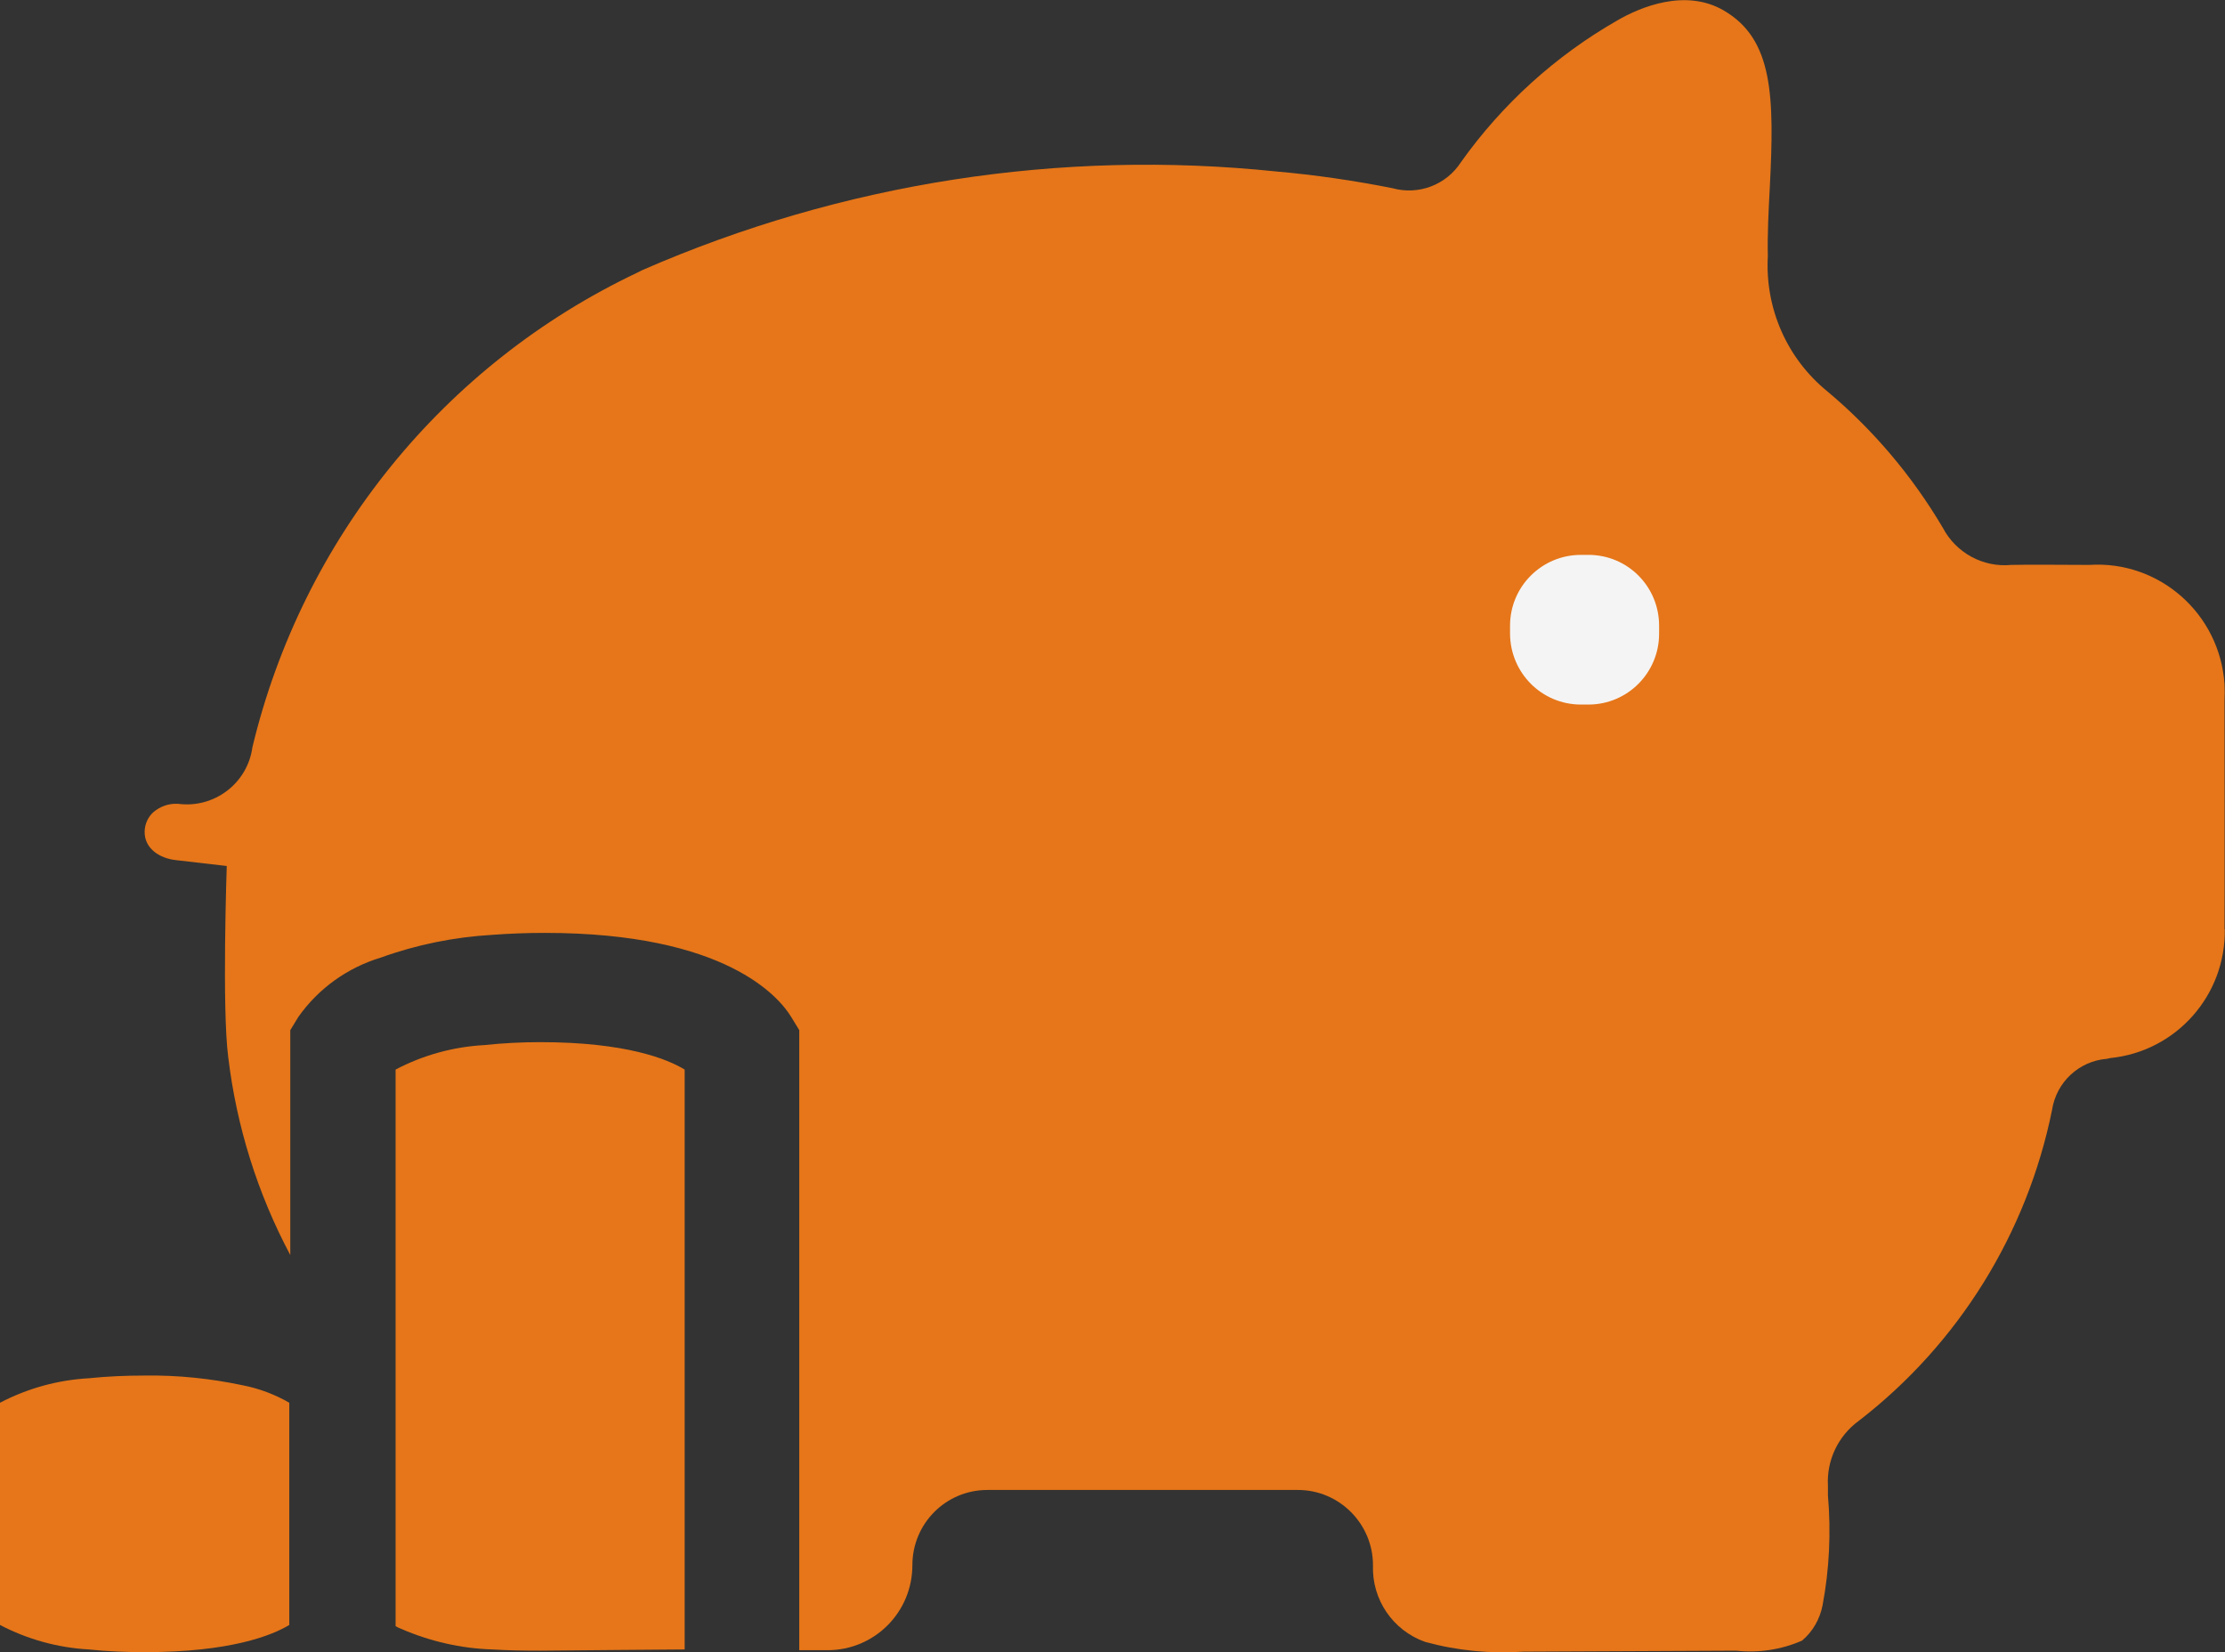
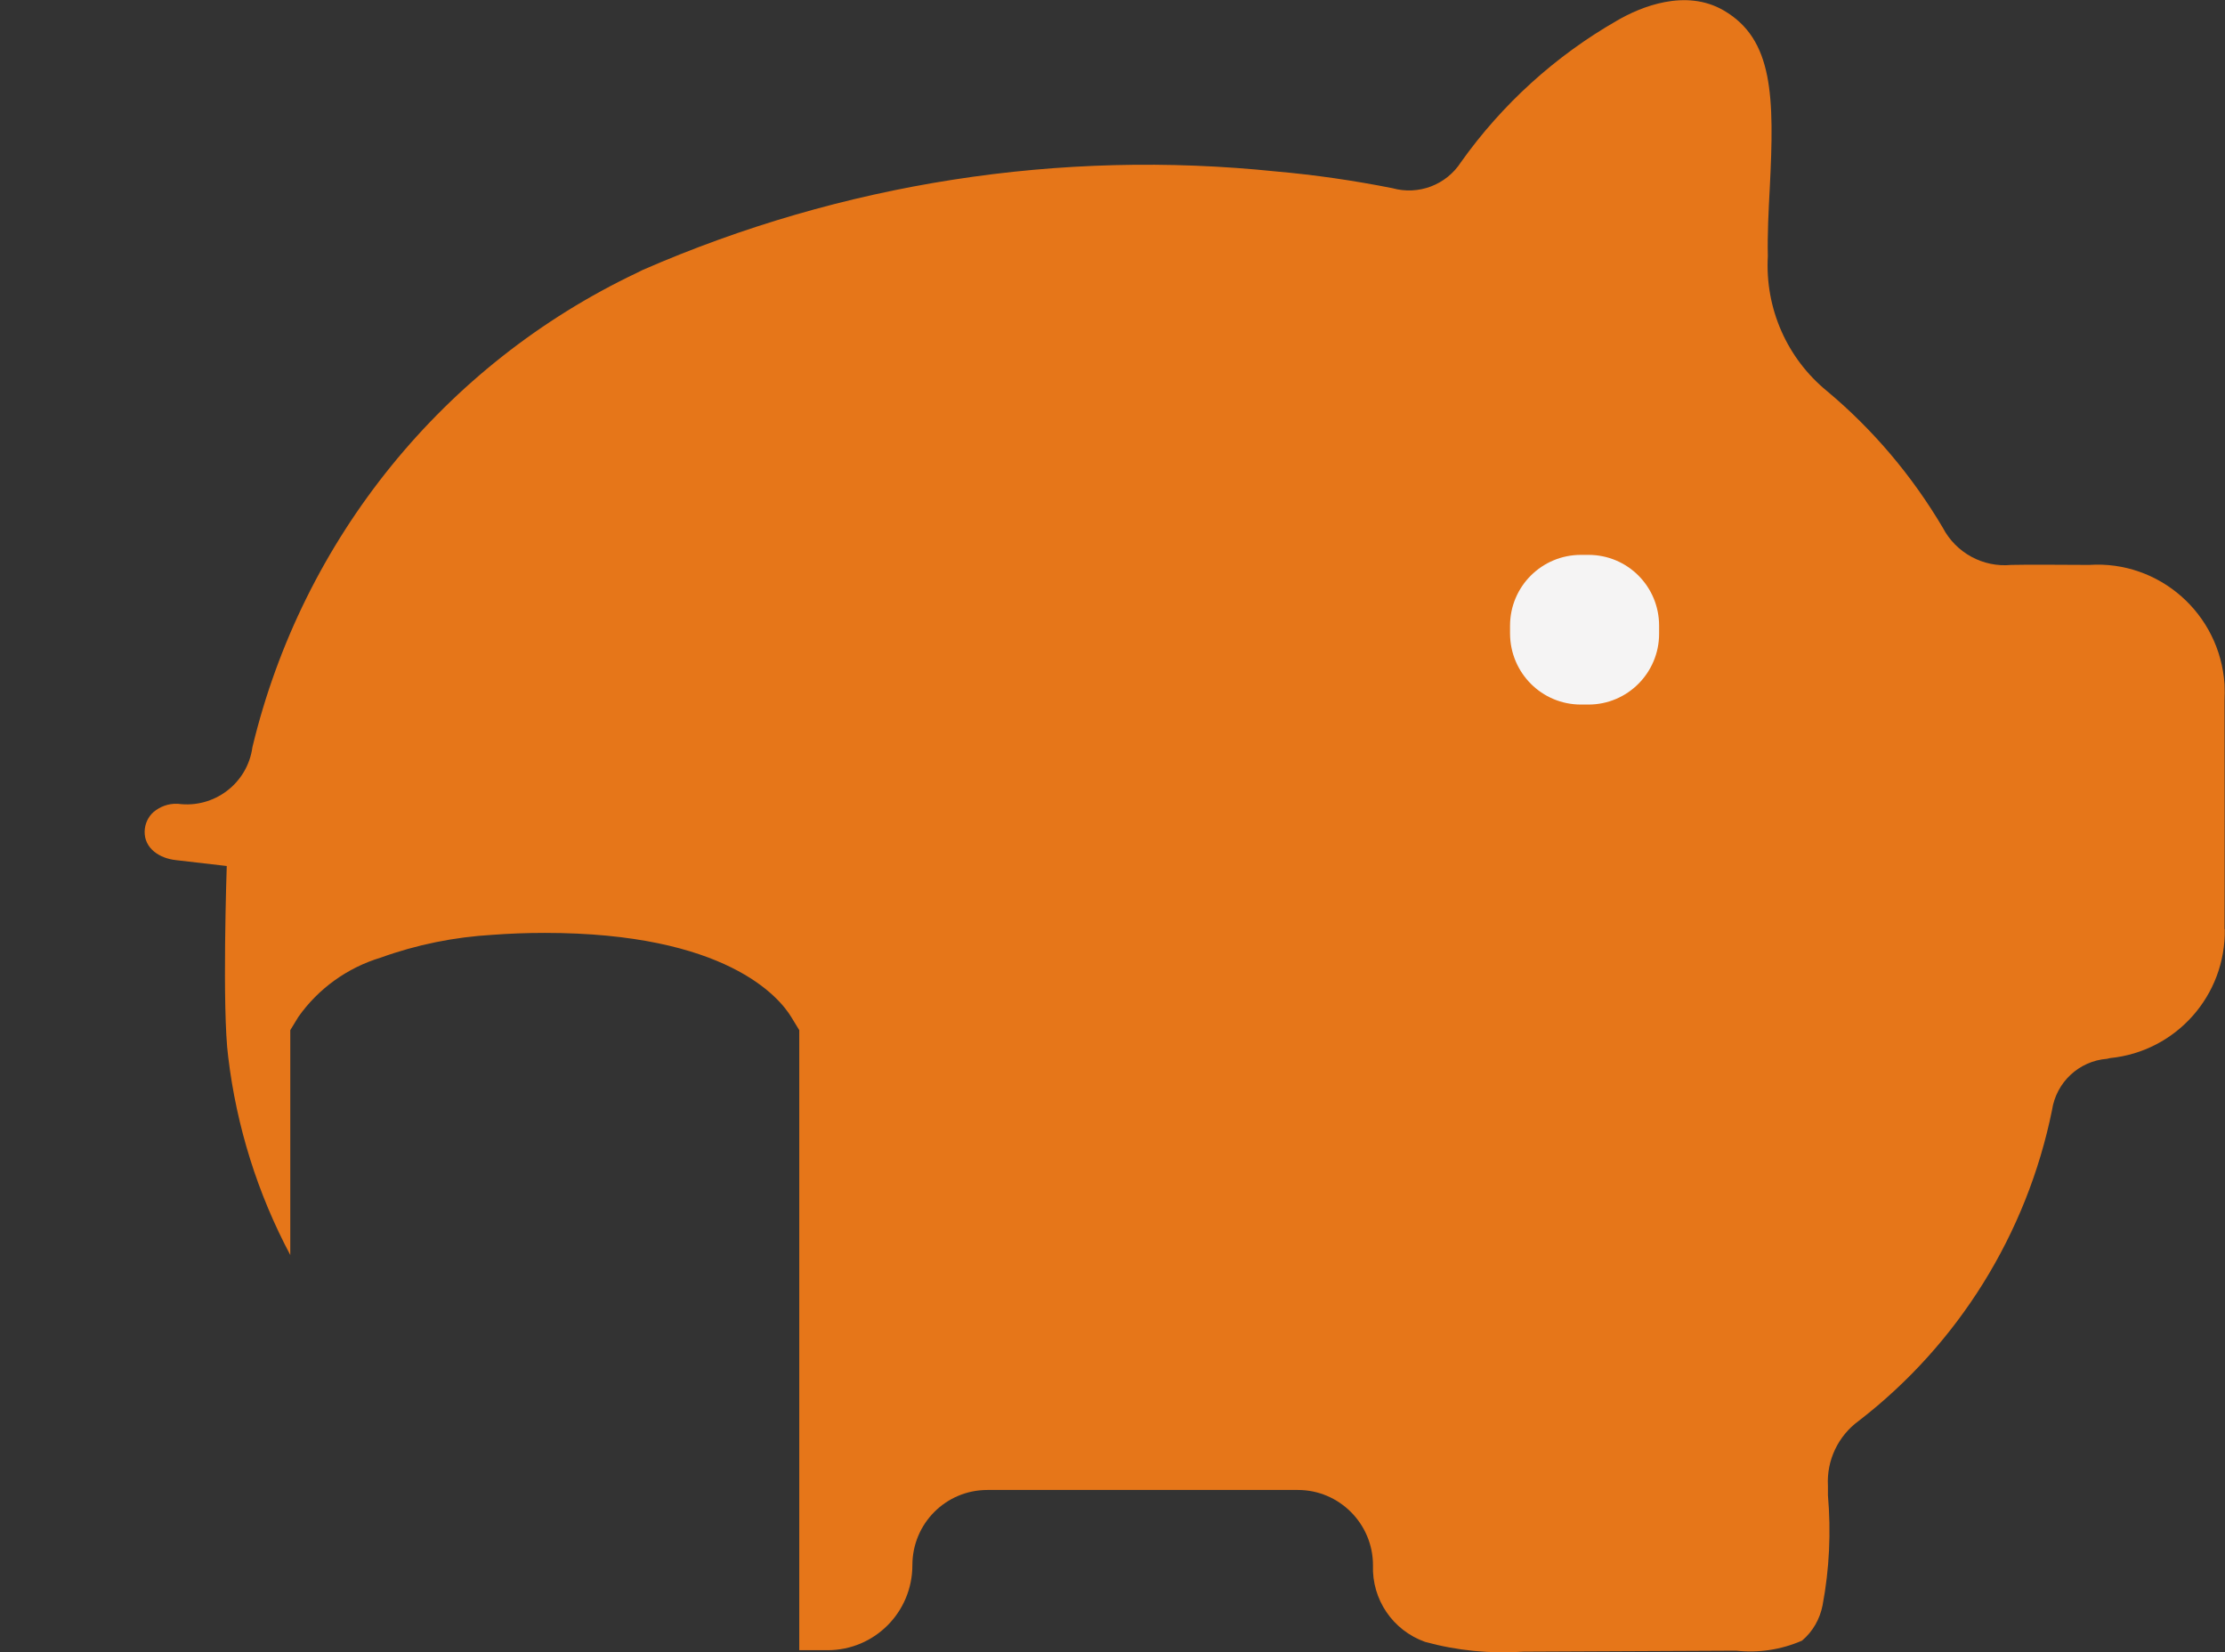
<svg xmlns="http://www.w3.org/2000/svg" width="101" height="75" viewBox="0 0 101 75" fill="none">
  <rect x="0" y="0" width="101" height="75" fill="#333333" stroke="none" />
  <g clip-path="url(#clip0_442_5559)">
    <path d="M100.989 42.165C101.044 45.178 98.782 47.724 95.787 48.025L95.643 48.058C94.367 48.158 93.336 49.125 93.147 50.393C92.005 55.997 88.899 61.001 84.374 64.492C83.442 65.171 82.91 66.282 82.976 67.439V67.873C83.12 69.54 83.043 71.219 82.732 72.865C82.61 73.488 82.288 74.055 81.8 74.466C80.858 74.878 79.826 75.033 78.806 74.922L69.156 74.967C67.648 75.067 66.139 74.922 64.686 74.522C63.222 73.999 62.268 72.598 62.324 71.042C62.324 69.162 60.793 67.628 58.919 67.628H44.821C42.936 67.628 41.416 69.151 41.416 71.042C41.416 73.177 39.697 74.9 37.567 74.9H36.281V46.757L35.915 46.157C35.371 45.267 32.964 42.343 24.734 42.343C23.88 42.343 23.093 42.376 22.35 42.431C20.619 42.532 18.911 42.876 17.281 43.466C15.772 43.922 14.452 44.867 13.543 46.157L13.177 46.757V56.965C11.691 54.173 10.737 51.127 10.36 47.98C10.071 45.801 10.293 39.307 10.293 39.307L7.986 39.04C7.254 38.962 6.544 38.517 6.566 37.728C6.577 37.394 6.722 37.072 6.977 36.85C7.276 36.605 7.642 36.471 8.03 36.483H8.075C9.716 36.705 11.236 35.56 11.458 33.914C13.731 24.451 20.153 16.535 28.927 12.376L29.171 12.254C38.222 8.306 48.126 6.761 57.943 7.784C59.706 7.939 61.459 8.195 63.2 8.54C64.387 8.873 65.651 8.395 66.317 7.361C68.191 4.726 70.609 2.535 73.404 0.934C74.469 0.311 76.521 -0.534 78.251 0.478C80.503 1.79 80.547 4.392 80.336 8.529C80.281 9.552 80.225 10.63 80.248 11.631C80.115 13.988 81.113 16.268 82.943 17.758C85.028 19.503 86.803 21.605 88.189 23.951C88.788 25.096 90.019 25.764 91.295 25.641C91.994 25.619 94.068 25.641 94.833 25.641C98.016 25.43 100.767 27.854 100.978 31.056C100.989 31.312 100.989 31.568 100.978 31.812C100.978 31.812 100.989 40.986 100.978 42.187L100.989 42.165Z" fill="#E67619" />
    <path d="M75.312 28.399V28.766C75.312 30.534 73.881 31.979 72.106 31.979H71.763C69.988 31.979 68.557 30.545 68.546 28.766V28.399C68.546 26.62 69.988 25.185 71.763 25.185H72.106C73.881 25.185 75.312 26.62 75.312 28.399Z" fill="#F5F4F4" />
-     <path d="M31.079 74.867C31.079 74.867 25.244 74.911 24.523 74.922C23.802 74.922 23.07 74.911 22.349 74.867C20.93 74.822 19.521 74.5 18.212 73.933C18.124 73.899 18.035 73.855 17.957 73.81V48.547C19.2 47.891 20.575 47.513 21.983 47.435C22.826 47.346 23.68 47.302 24.523 47.302C28.406 47.302 30.302 48.069 31.079 48.547V74.867Z" fill="#E67619" />
-     <path d="M13.132 73.755C12.345 74.233 10.448 74.989 6.577 74.989C5.734 74.989 4.88 74.956 4.037 74.867C2.629 74.789 1.253 74.411 0 73.755V63.669C1.253 63.013 2.629 62.635 4.037 62.557C4.88 62.469 5.734 62.435 6.577 62.435C8.075 62.413 9.572 62.569 11.036 62.88C11.768 63.025 12.478 63.291 13.132 63.669V73.755Z" fill="#E67619" />
  </g>
  <defs>
    <clipPath id="clip0_442_5559">
      <rect width="101" height="75" fill="white" />
    </clipPath>
  </defs>
</svg>